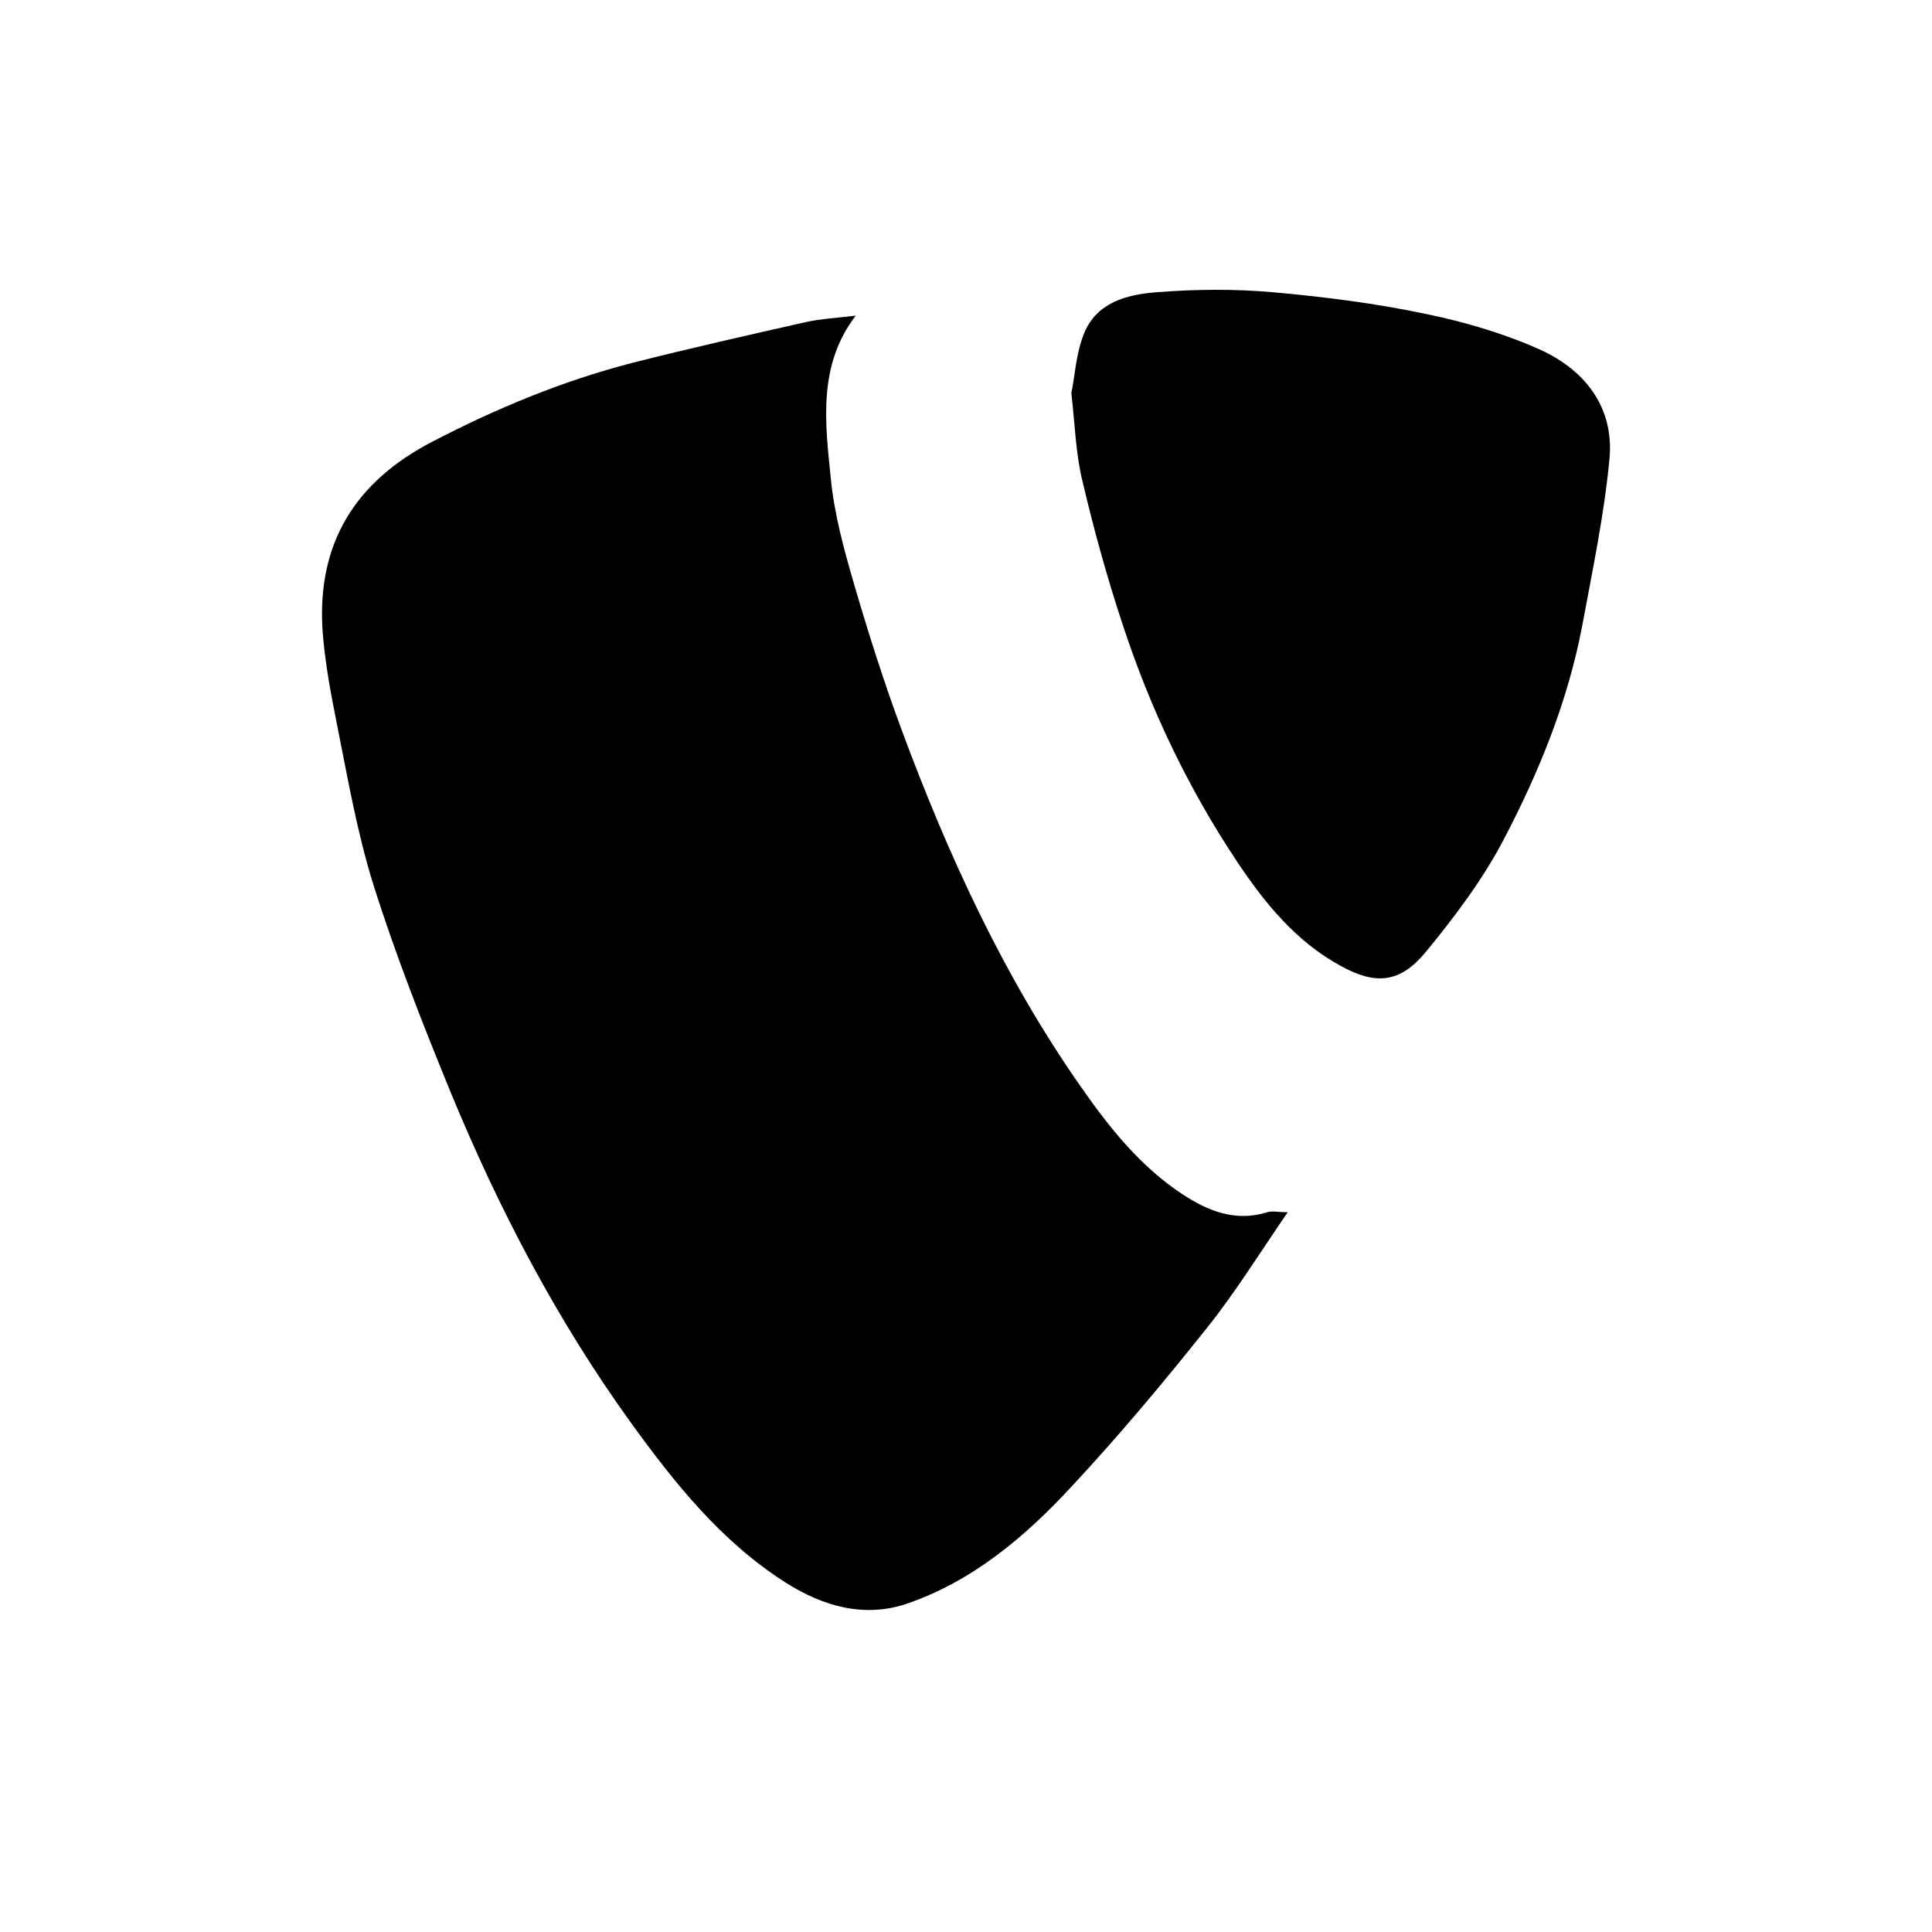
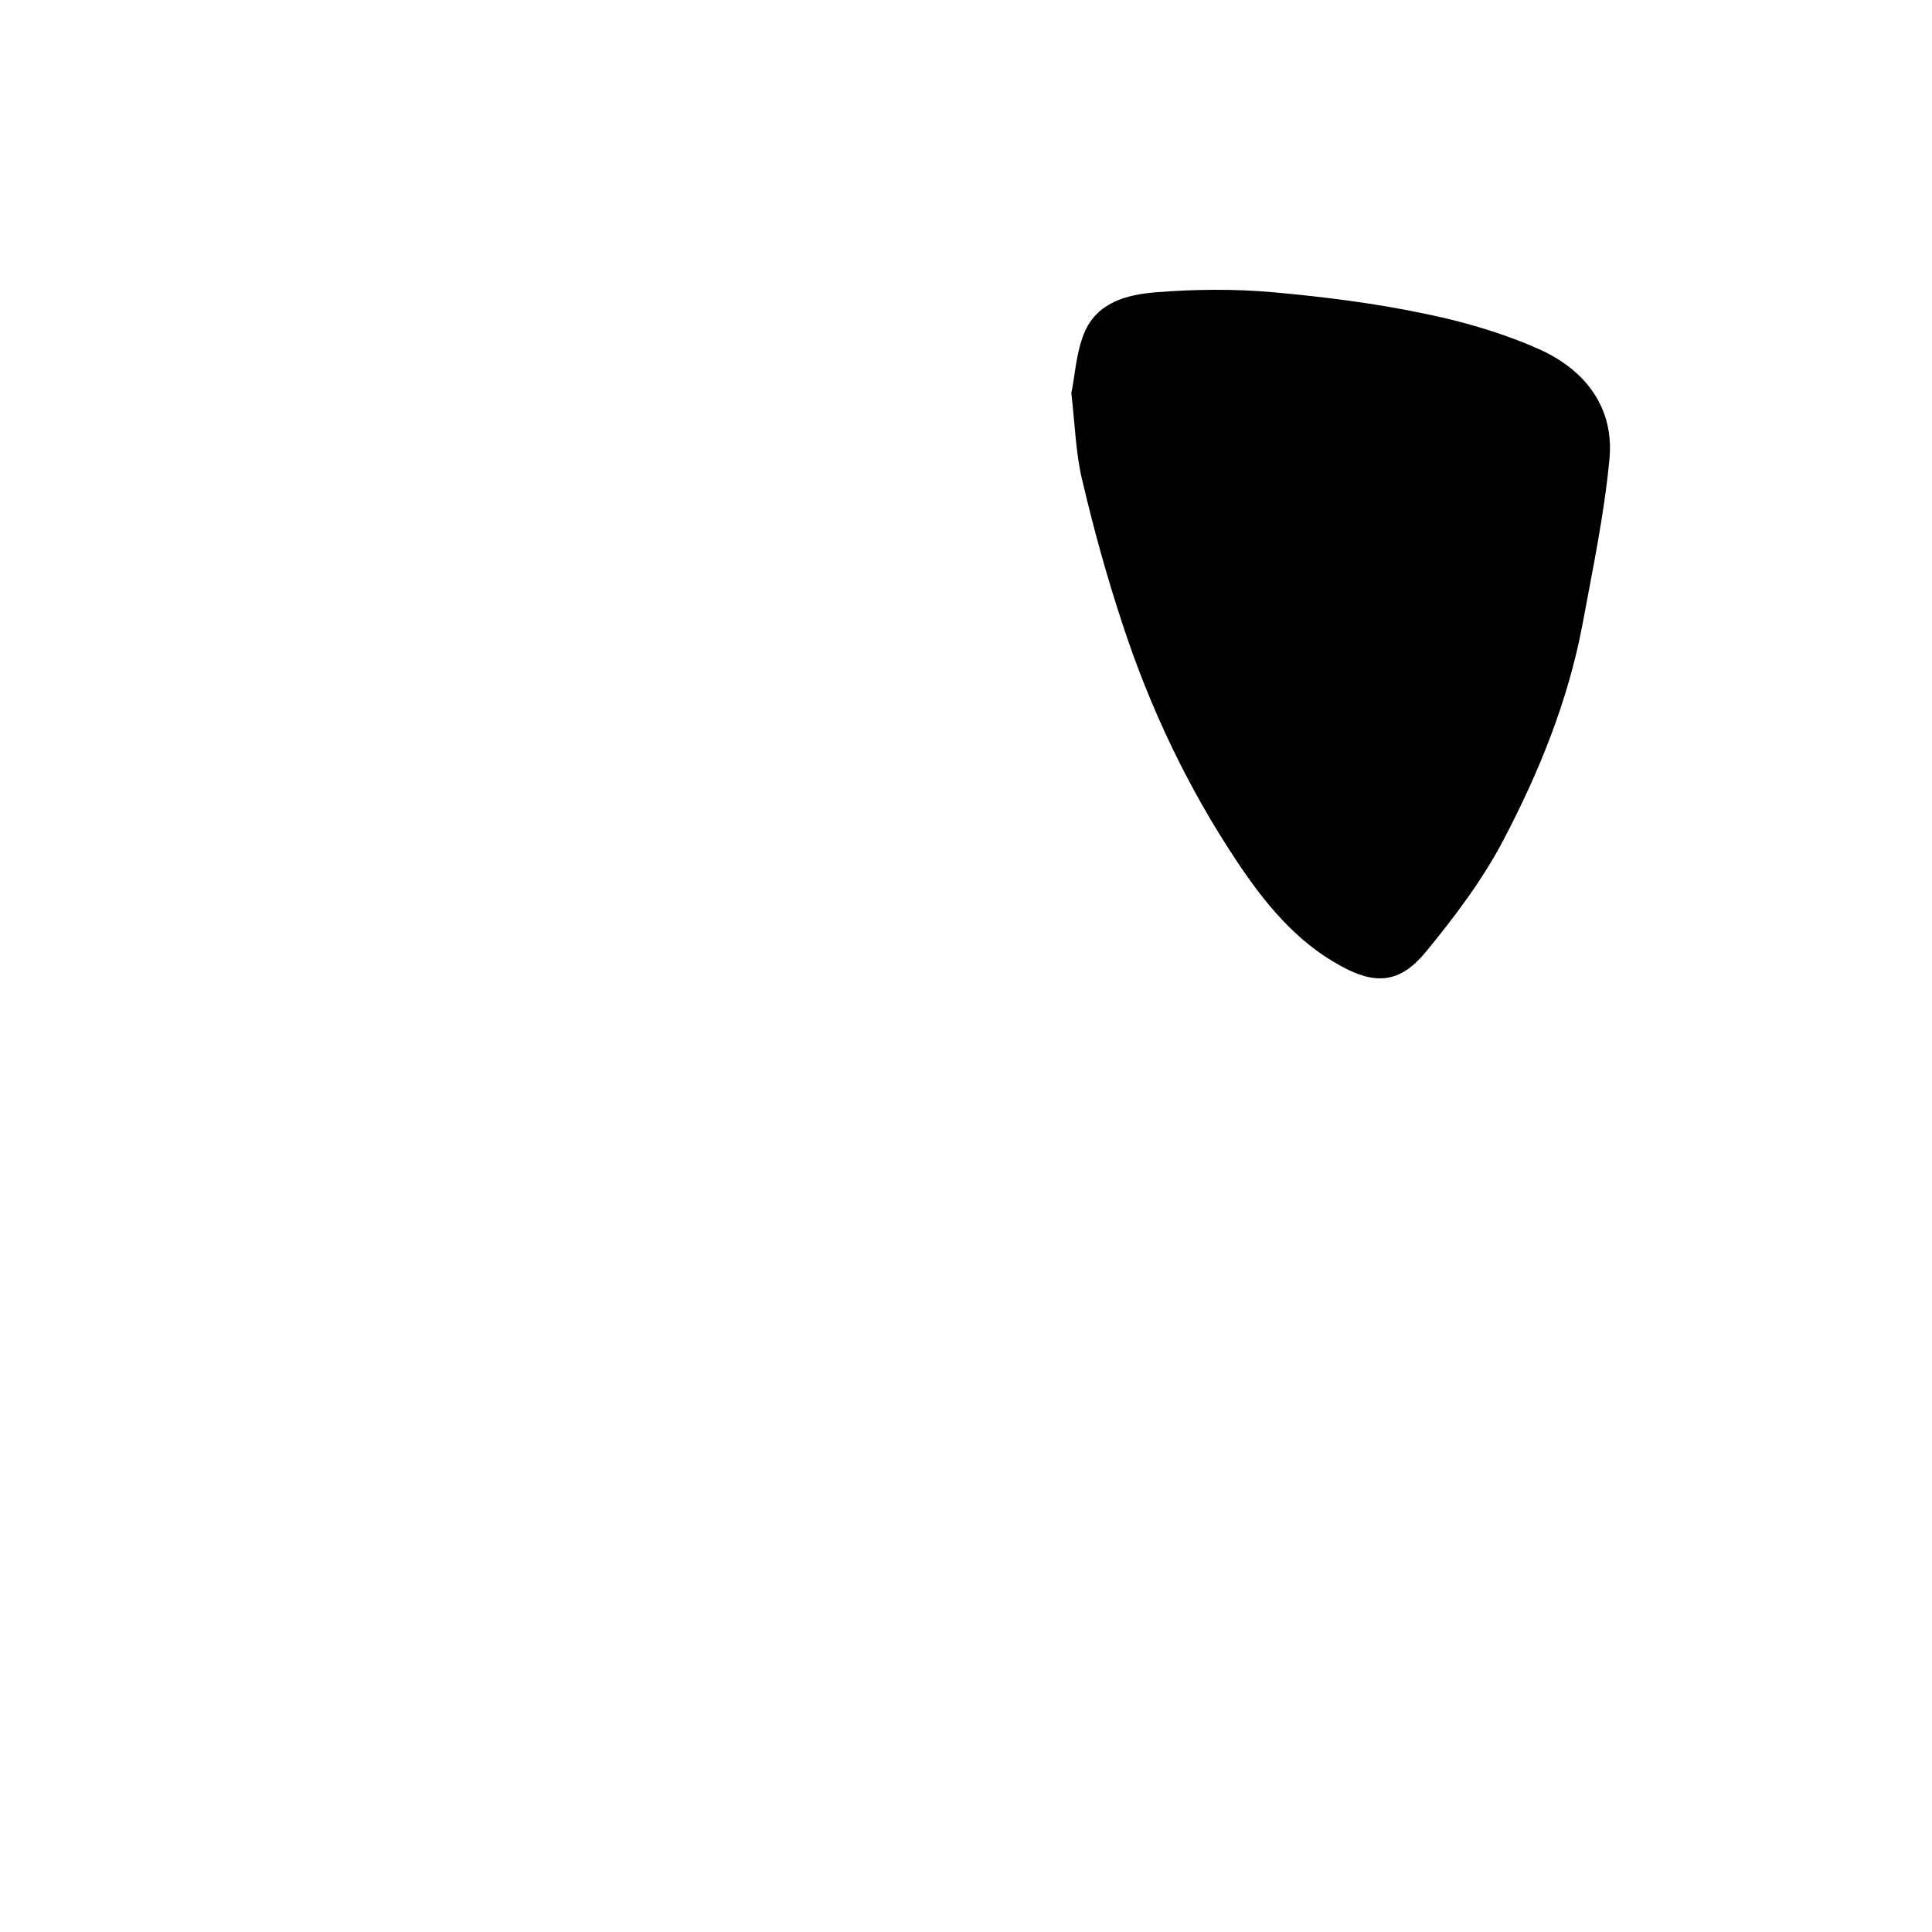
<svg xmlns="http://www.w3.org/2000/svg" width="60" height="60" viewBox="0 0 60 60" fill="none">
-   <path d="M39.992 37.646C39.1 38.944 38.35 40.159 37.471 41.255C36.122 42.946 34.738 44.601 33.272 46.173C31.83 47.733 30.188 49.115 28.159 49.806C26.857 50.246 25.579 49.901 24.383 49.139C22.389 47.864 20.947 46.054 19.586 44.173C17.3 41.005 15.494 37.551 14.004 33.943C13.136 31.823 12.292 29.679 11.6 27.488C11.084 25.844 10.791 24.117 10.451 22.426C10.263 21.485 10.087 20.533 10.017 19.58C9.841 16.865 11.037 14.959 13.418 13.721C15.412 12.684 17.476 11.827 19.645 11.267C21.428 10.815 23.222 10.41 25.016 10.005C25.497 9.898 26.001 9.874 26.576 9.802C25.391 11.351 25.626 13.137 25.802 14.864C25.907 15.948 26.201 17.031 26.506 18.079C26.951 19.604 27.432 21.128 27.983 22.617C29.437 26.547 31.173 30.334 33.577 33.764C34.457 35.026 35.418 36.229 36.72 37.087C37.517 37.611 38.373 37.956 39.359 37.646C39.511 37.599 39.675 37.646 39.992 37.646Z" fill="black" />
  <path d="M33.272 12.208C33.378 11.708 33.413 10.993 33.659 10.374C34.046 9.386 35.008 9.147 35.911 9.076C37.119 8.981 38.338 8.969 39.535 9.076C41.129 9.219 42.736 9.421 44.307 9.755C45.515 10.005 46.723 10.362 47.837 10.862C49.221 11.494 50.136 12.649 49.983 14.257C49.819 15.995 49.456 17.71 49.139 19.425C48.693 21.771 47.802 23.963 46.712 26.047C46.055 27.309 45.175 28.476 44.272 29.572C43.475 30.537 42.712 30.596 41.622 29.989C40.25 29.238 39.276 28.047 38.42 26.761C36.896 24.475 35.723 22.009 34.867 19.401C34.386 17.948 33.976 16.472 33.624 14.971C33.413 14.137 33.389 13.256 33.272 12.208Z" fill="black" />
</svg>